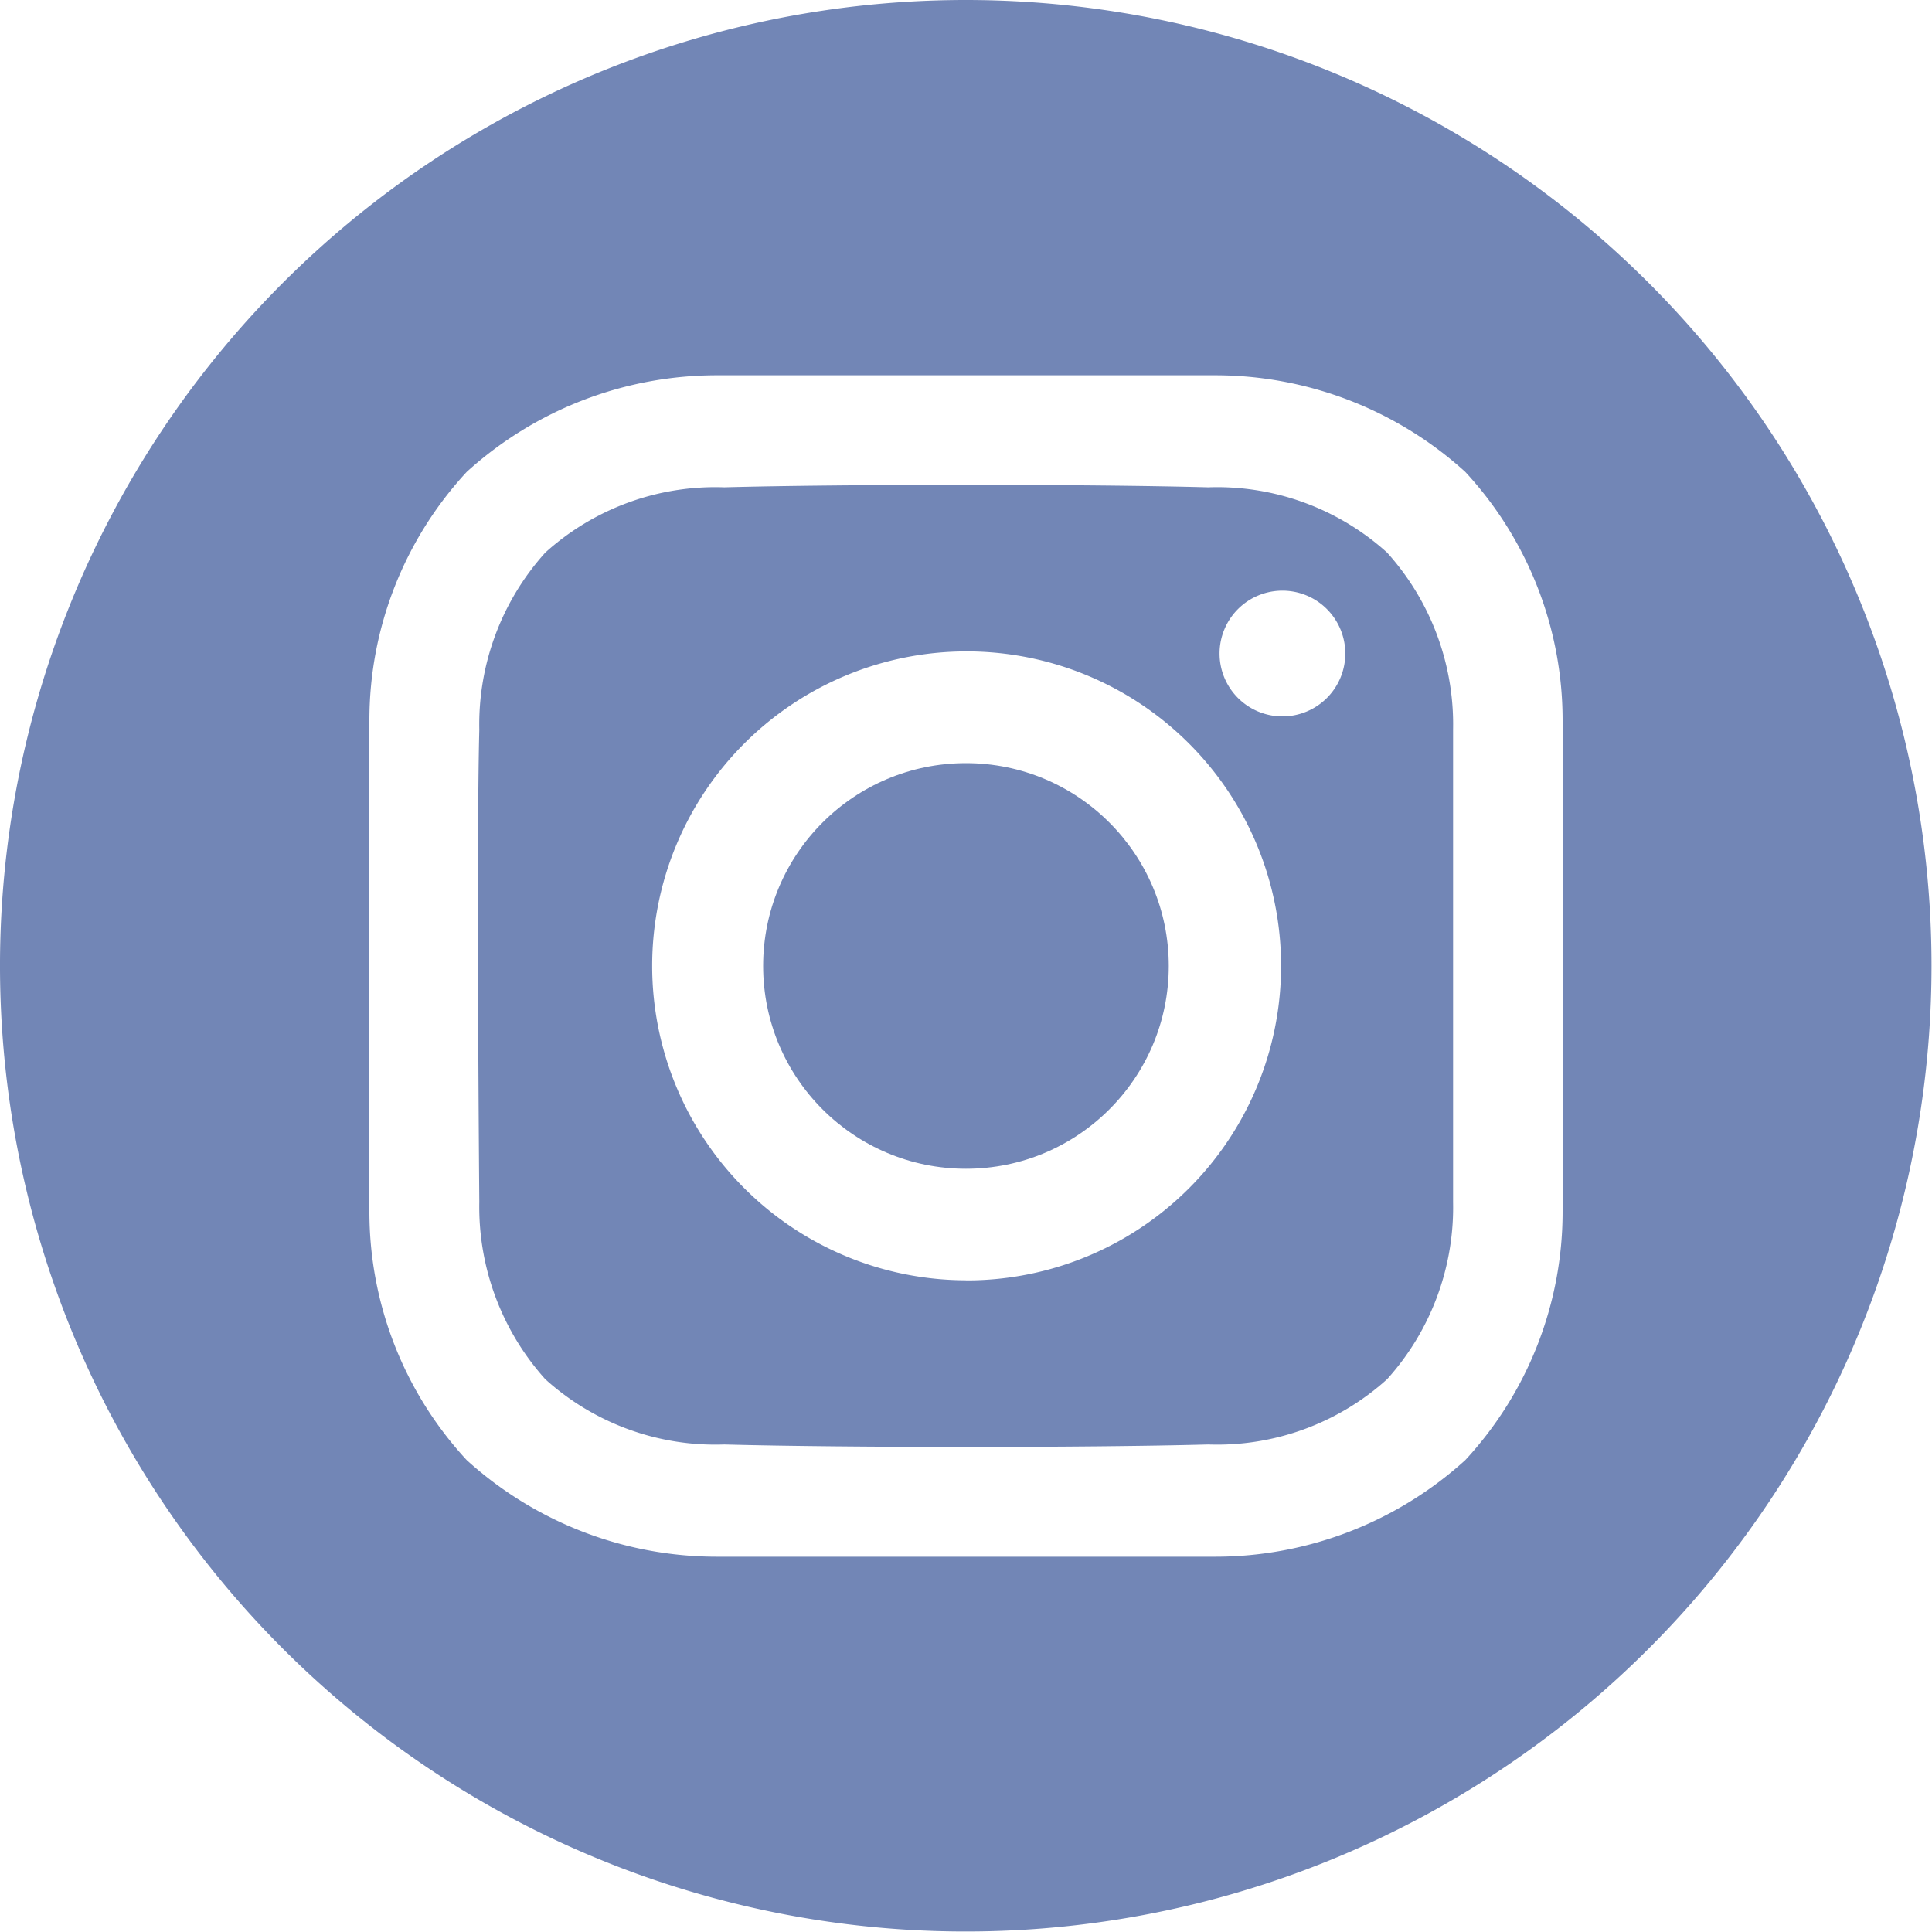
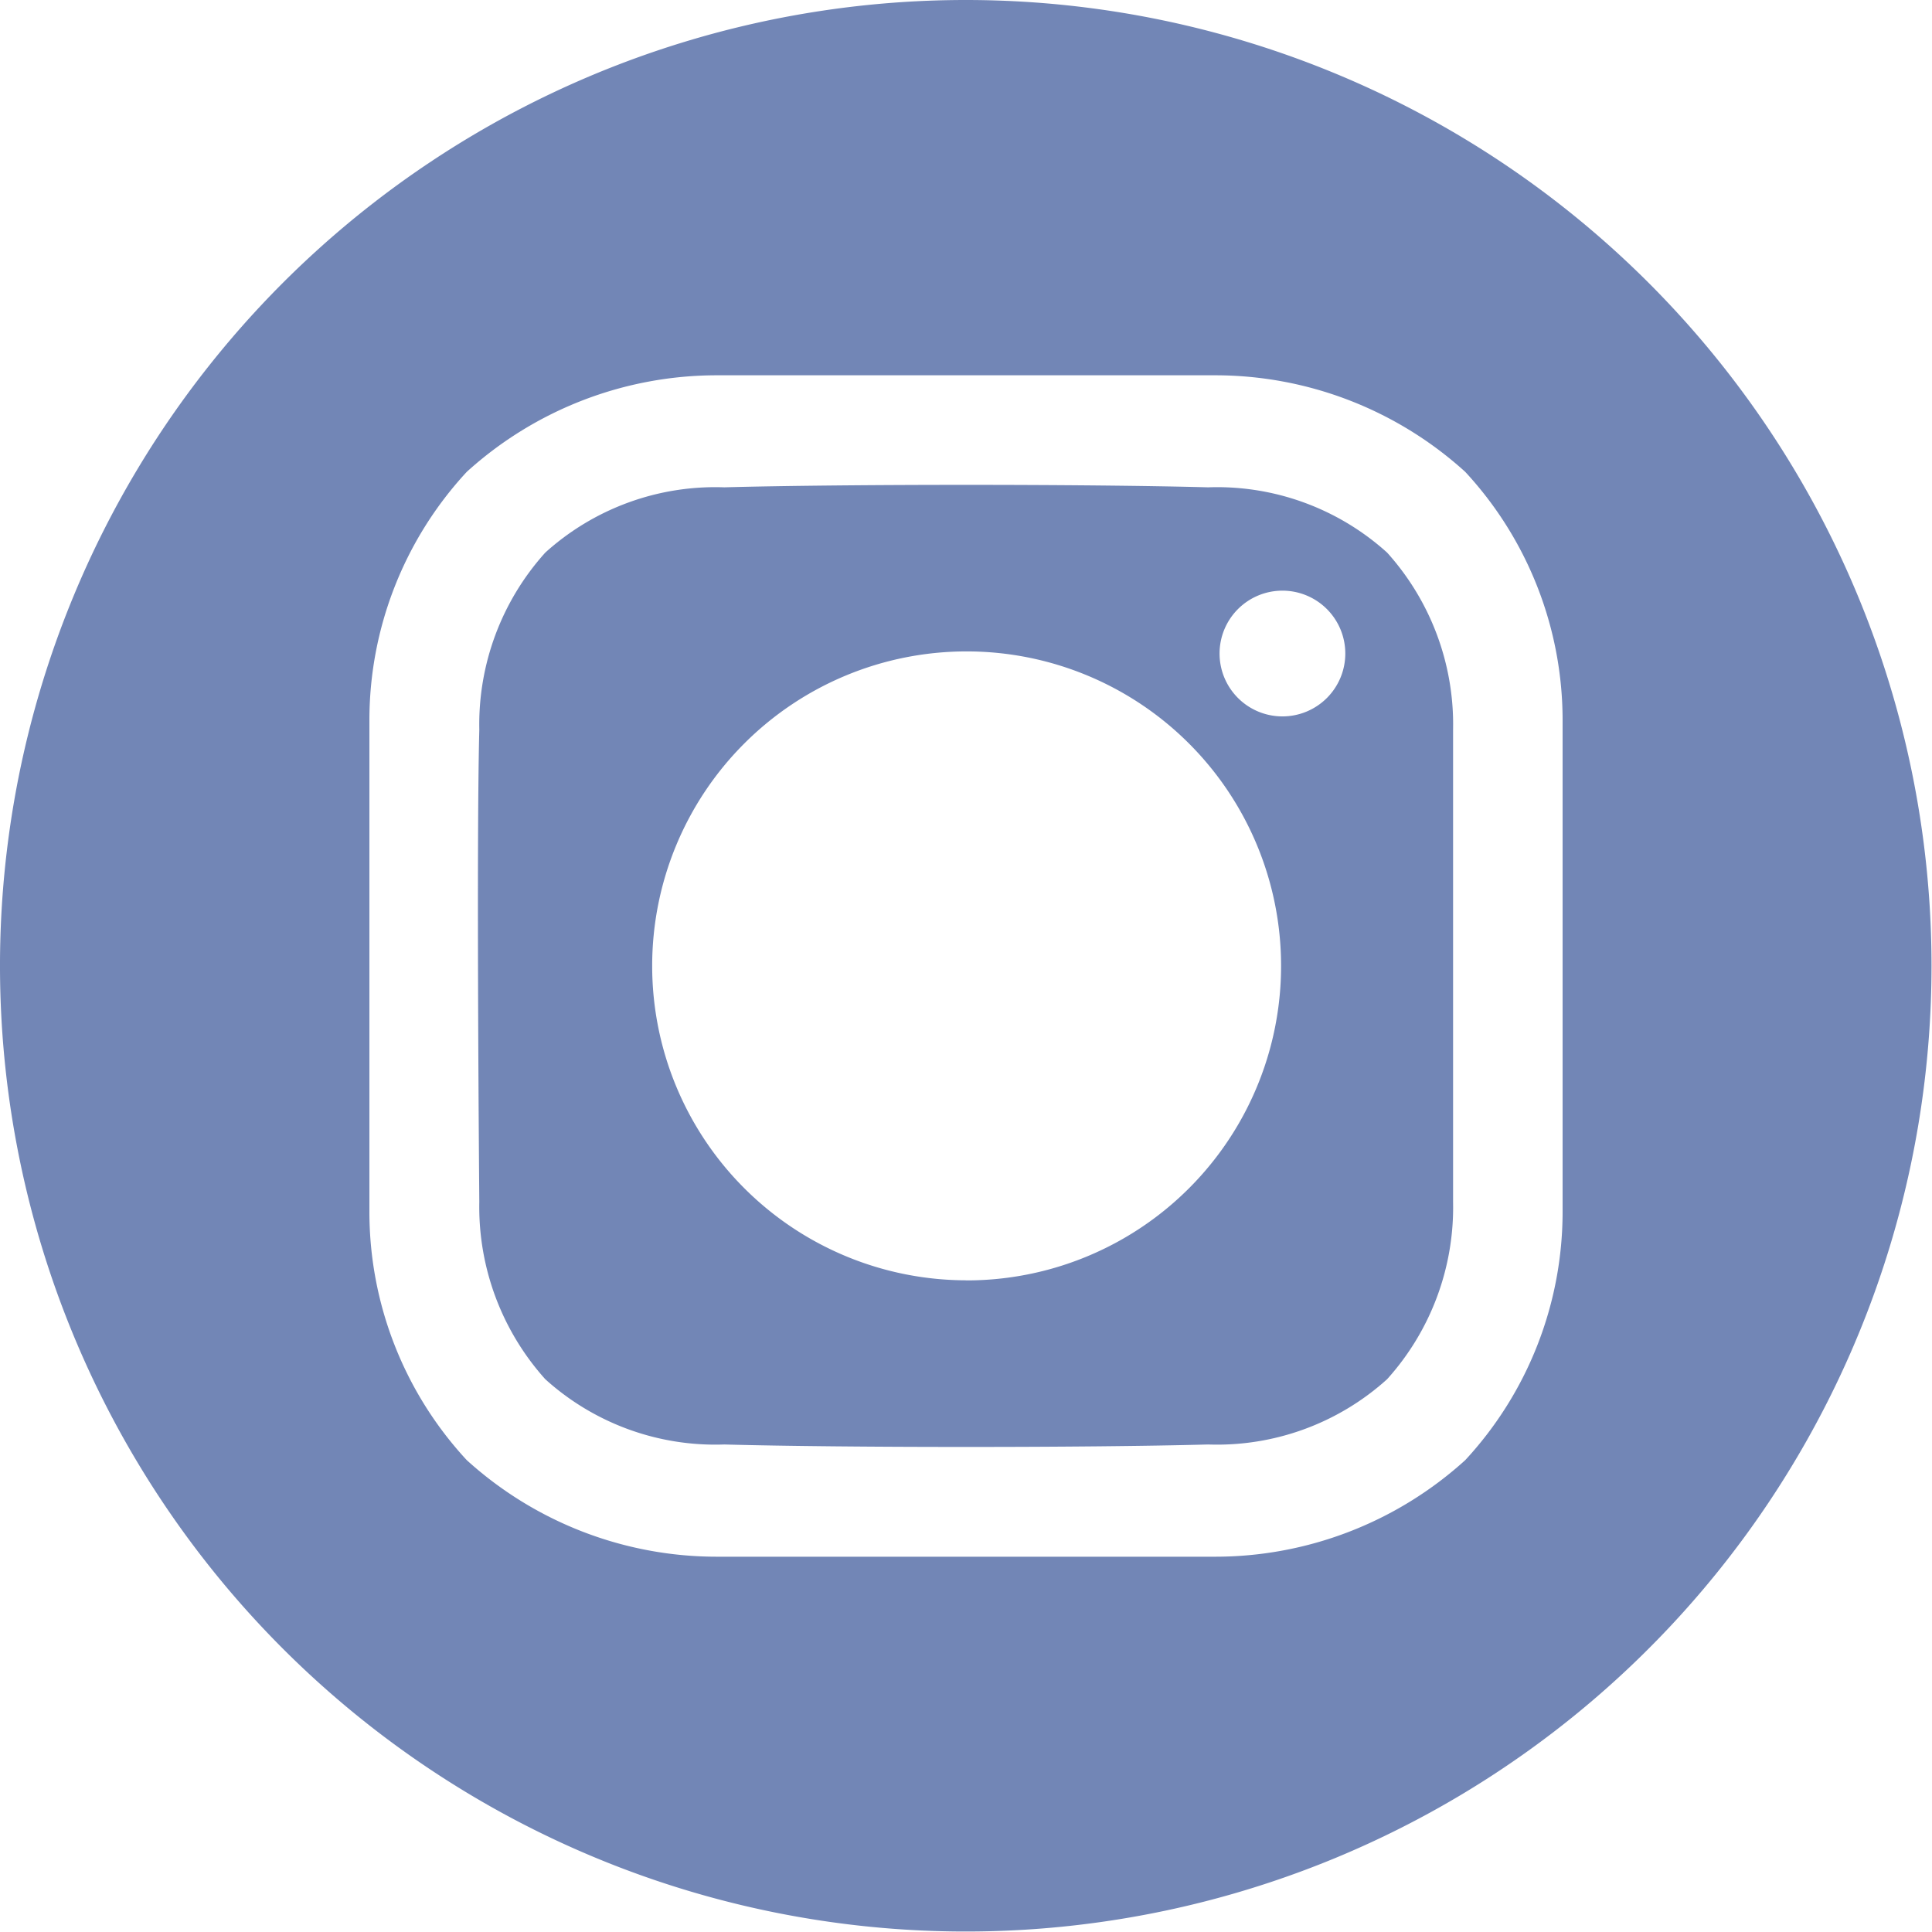
<svg xmlns="http://www.w3.org/2000/svg" id="instagram_5_" data-name="instagram (5)" width="20.005" height="20.005" viewBox="0 0 20.005 20.005">
-   <circle id="Ellipse_15" data-name="Ellipse 15" cx="2.1" cy="2.1" r="2.1" transform="translate(7.902 7.902)" fill="#7286b6" />
  <path id="Pfad_158" data-name="Pfad 158" d="M16,6A10,10,0,1,0,26,16,10,10,0,0,0,16,6Zm6.18,12.545a3.785,3.785,0,0,1-1.008,2.574,3.854,3.854,0,0,1-2.6,1H13.433a3.853,3.853,0,0,1-2.6-1,3.784,3.784,0,0,1-1.008-2.574V13.46a3.785,3.785,0,0,1,1.008-2.574,3.854,3.854,0,0,1,2.6-1h5.139a3.853,3.853,0,0,1,2.6,1,3.785,3.785,0,0,1,1.008,2.574Z" transform="translate(-6 -6)" fill="#7286b6" />
  <path id="Pfad_159" data-name="Pfad 159" d="M137.2,131.52c-1.252-.034-3.757-.034-5.009,0a2.626,2.626,0,0,0-1.854.676,2.658,2.658,0,0,0-.683,1.834c-.032,1.222,0,4.891,0,4.891a2.671,2.671,0,0,0,.683,1.834,2.625,2.625,0,0,0,1.854.676c1.252.034,3.757.034,5.009,0a2.626,2.626,0,0,0,1.854-.676,2.658,2.658,0,0,0,.683-1.834V134.03a2.658,2.658,0,0,0-.683-1.834A2.626,2.626,0,0,0,137.2,131.52Zm-2.5,8.211a3.256,3.256,0,1,1,3.256-3.256A3.256,3.256,0,0,1,134.694,139.732Zm3.27-5.839a.651.651,0,1,1,.651-.651.651.651,0,0,1-.651.651Z" transform="translate(-124.691 -126.474)" fill="#7286b6" />
</svg>